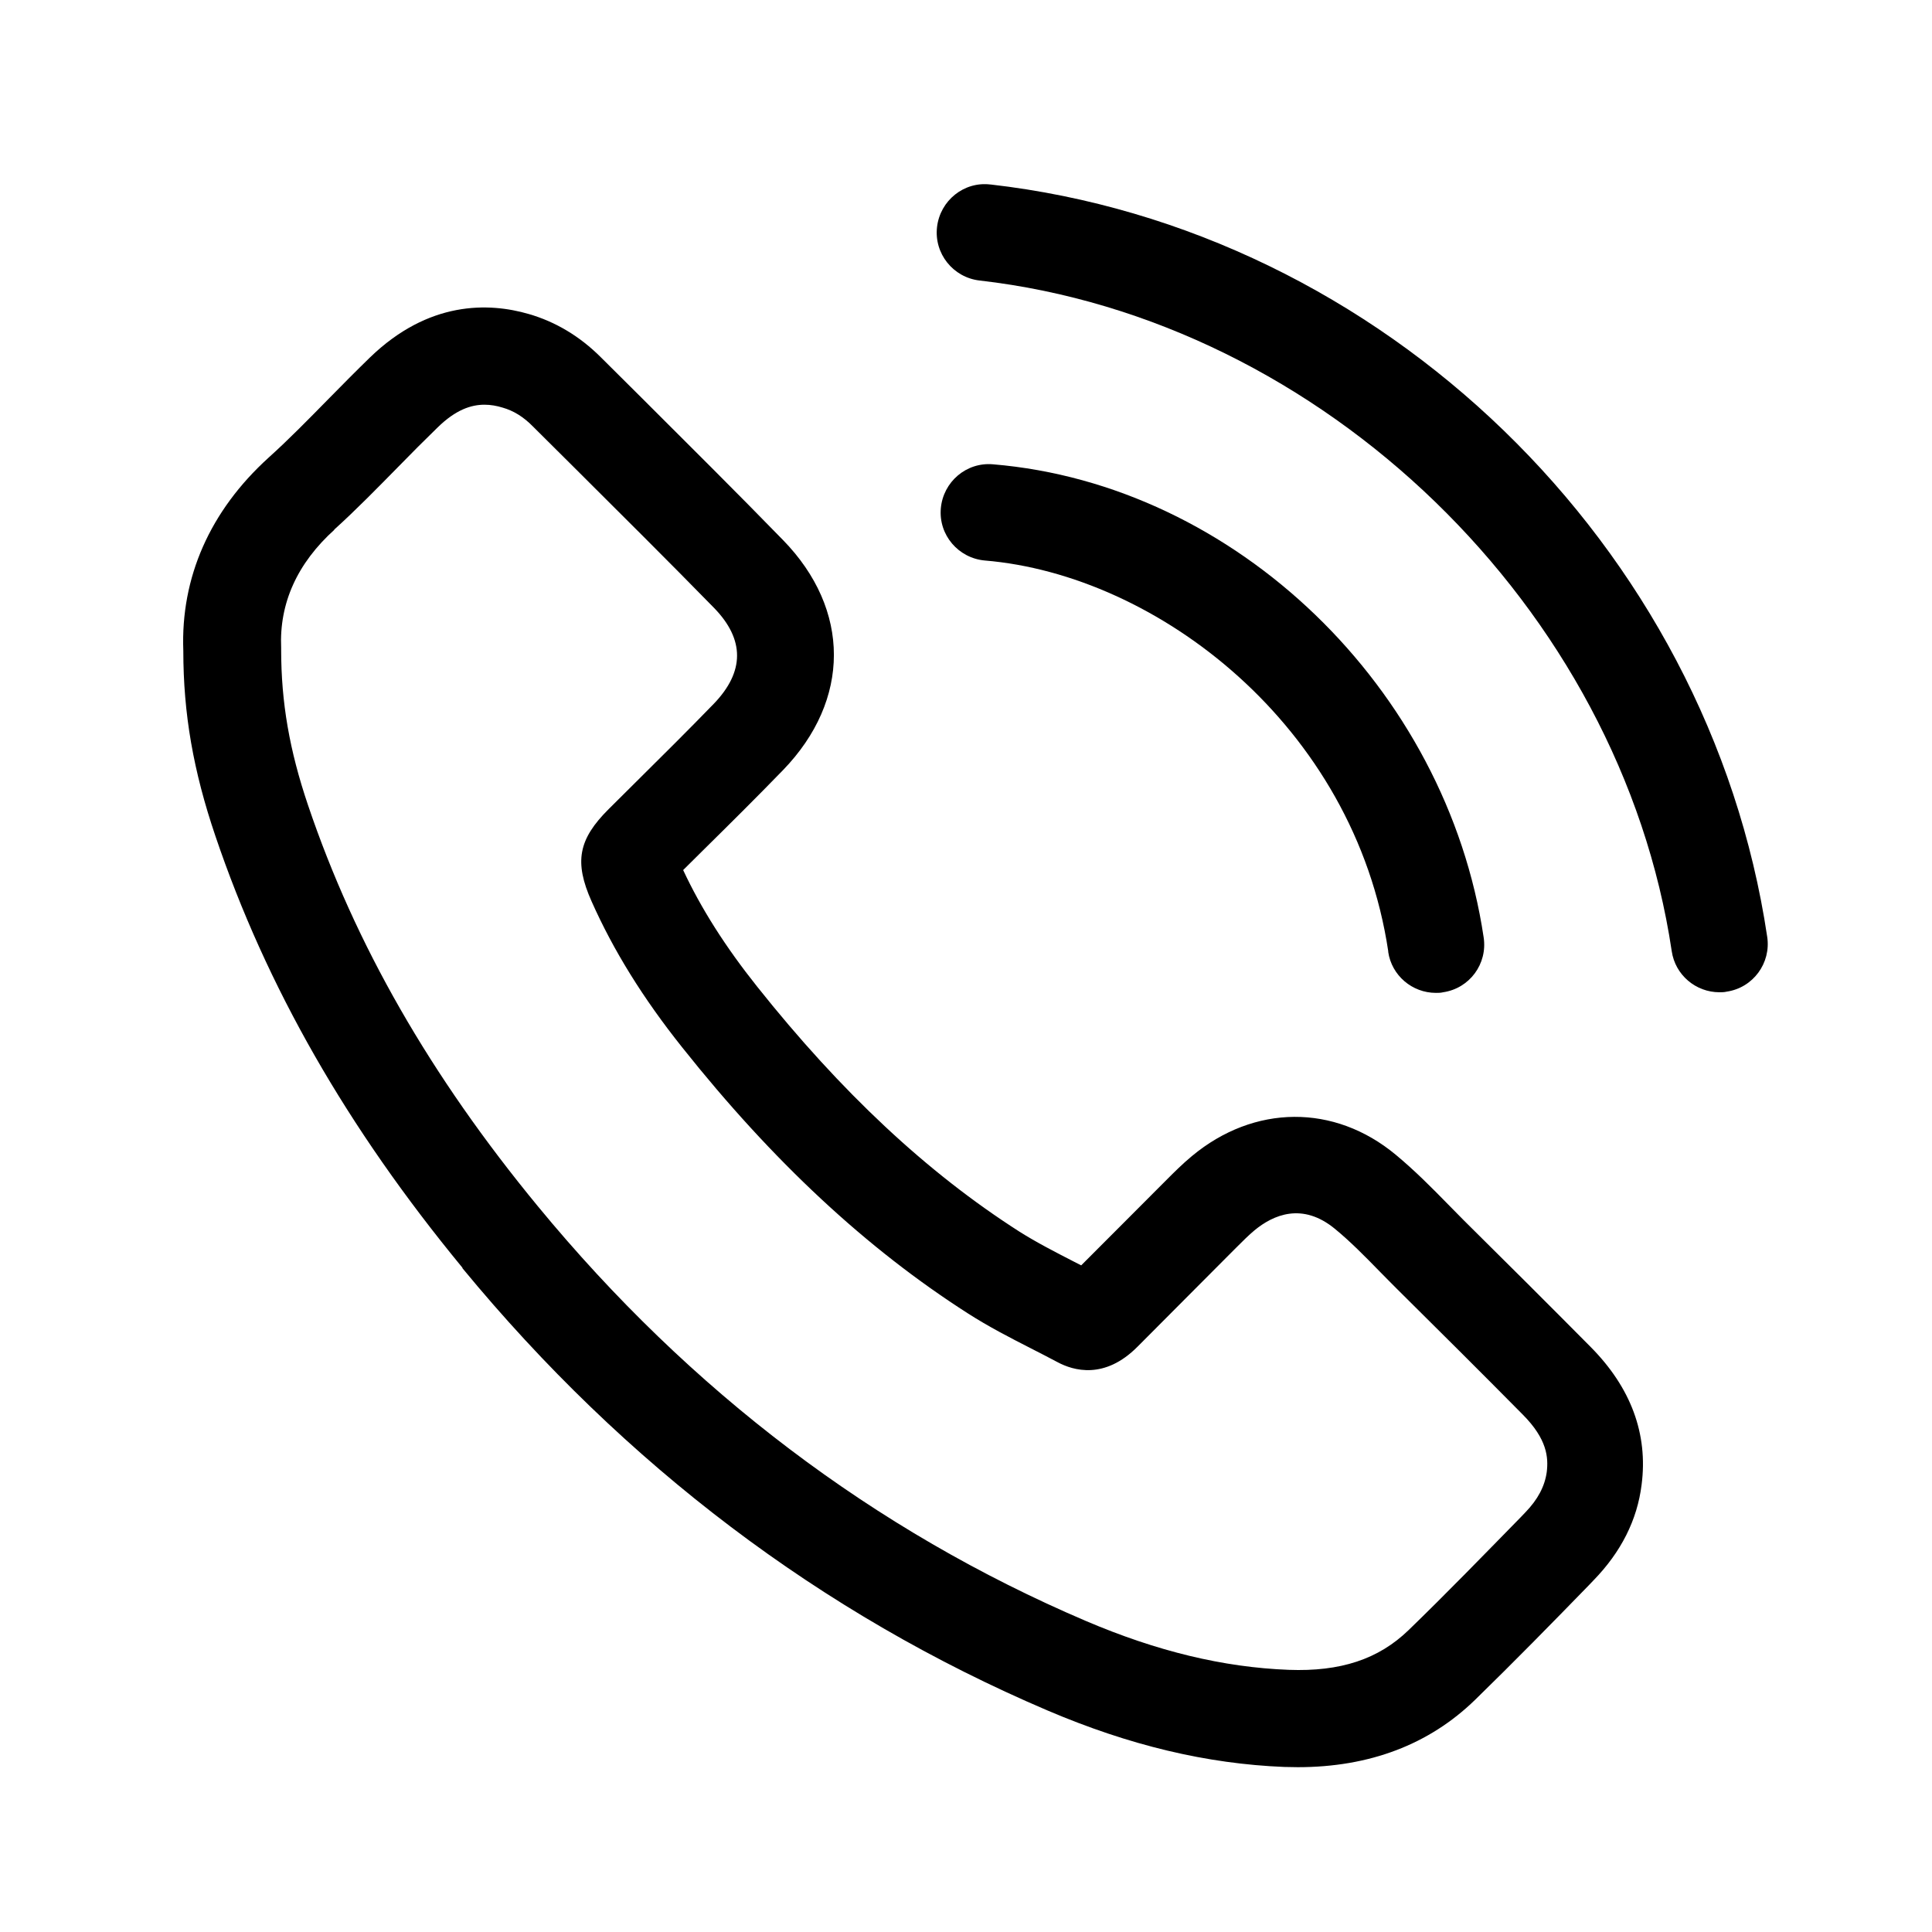
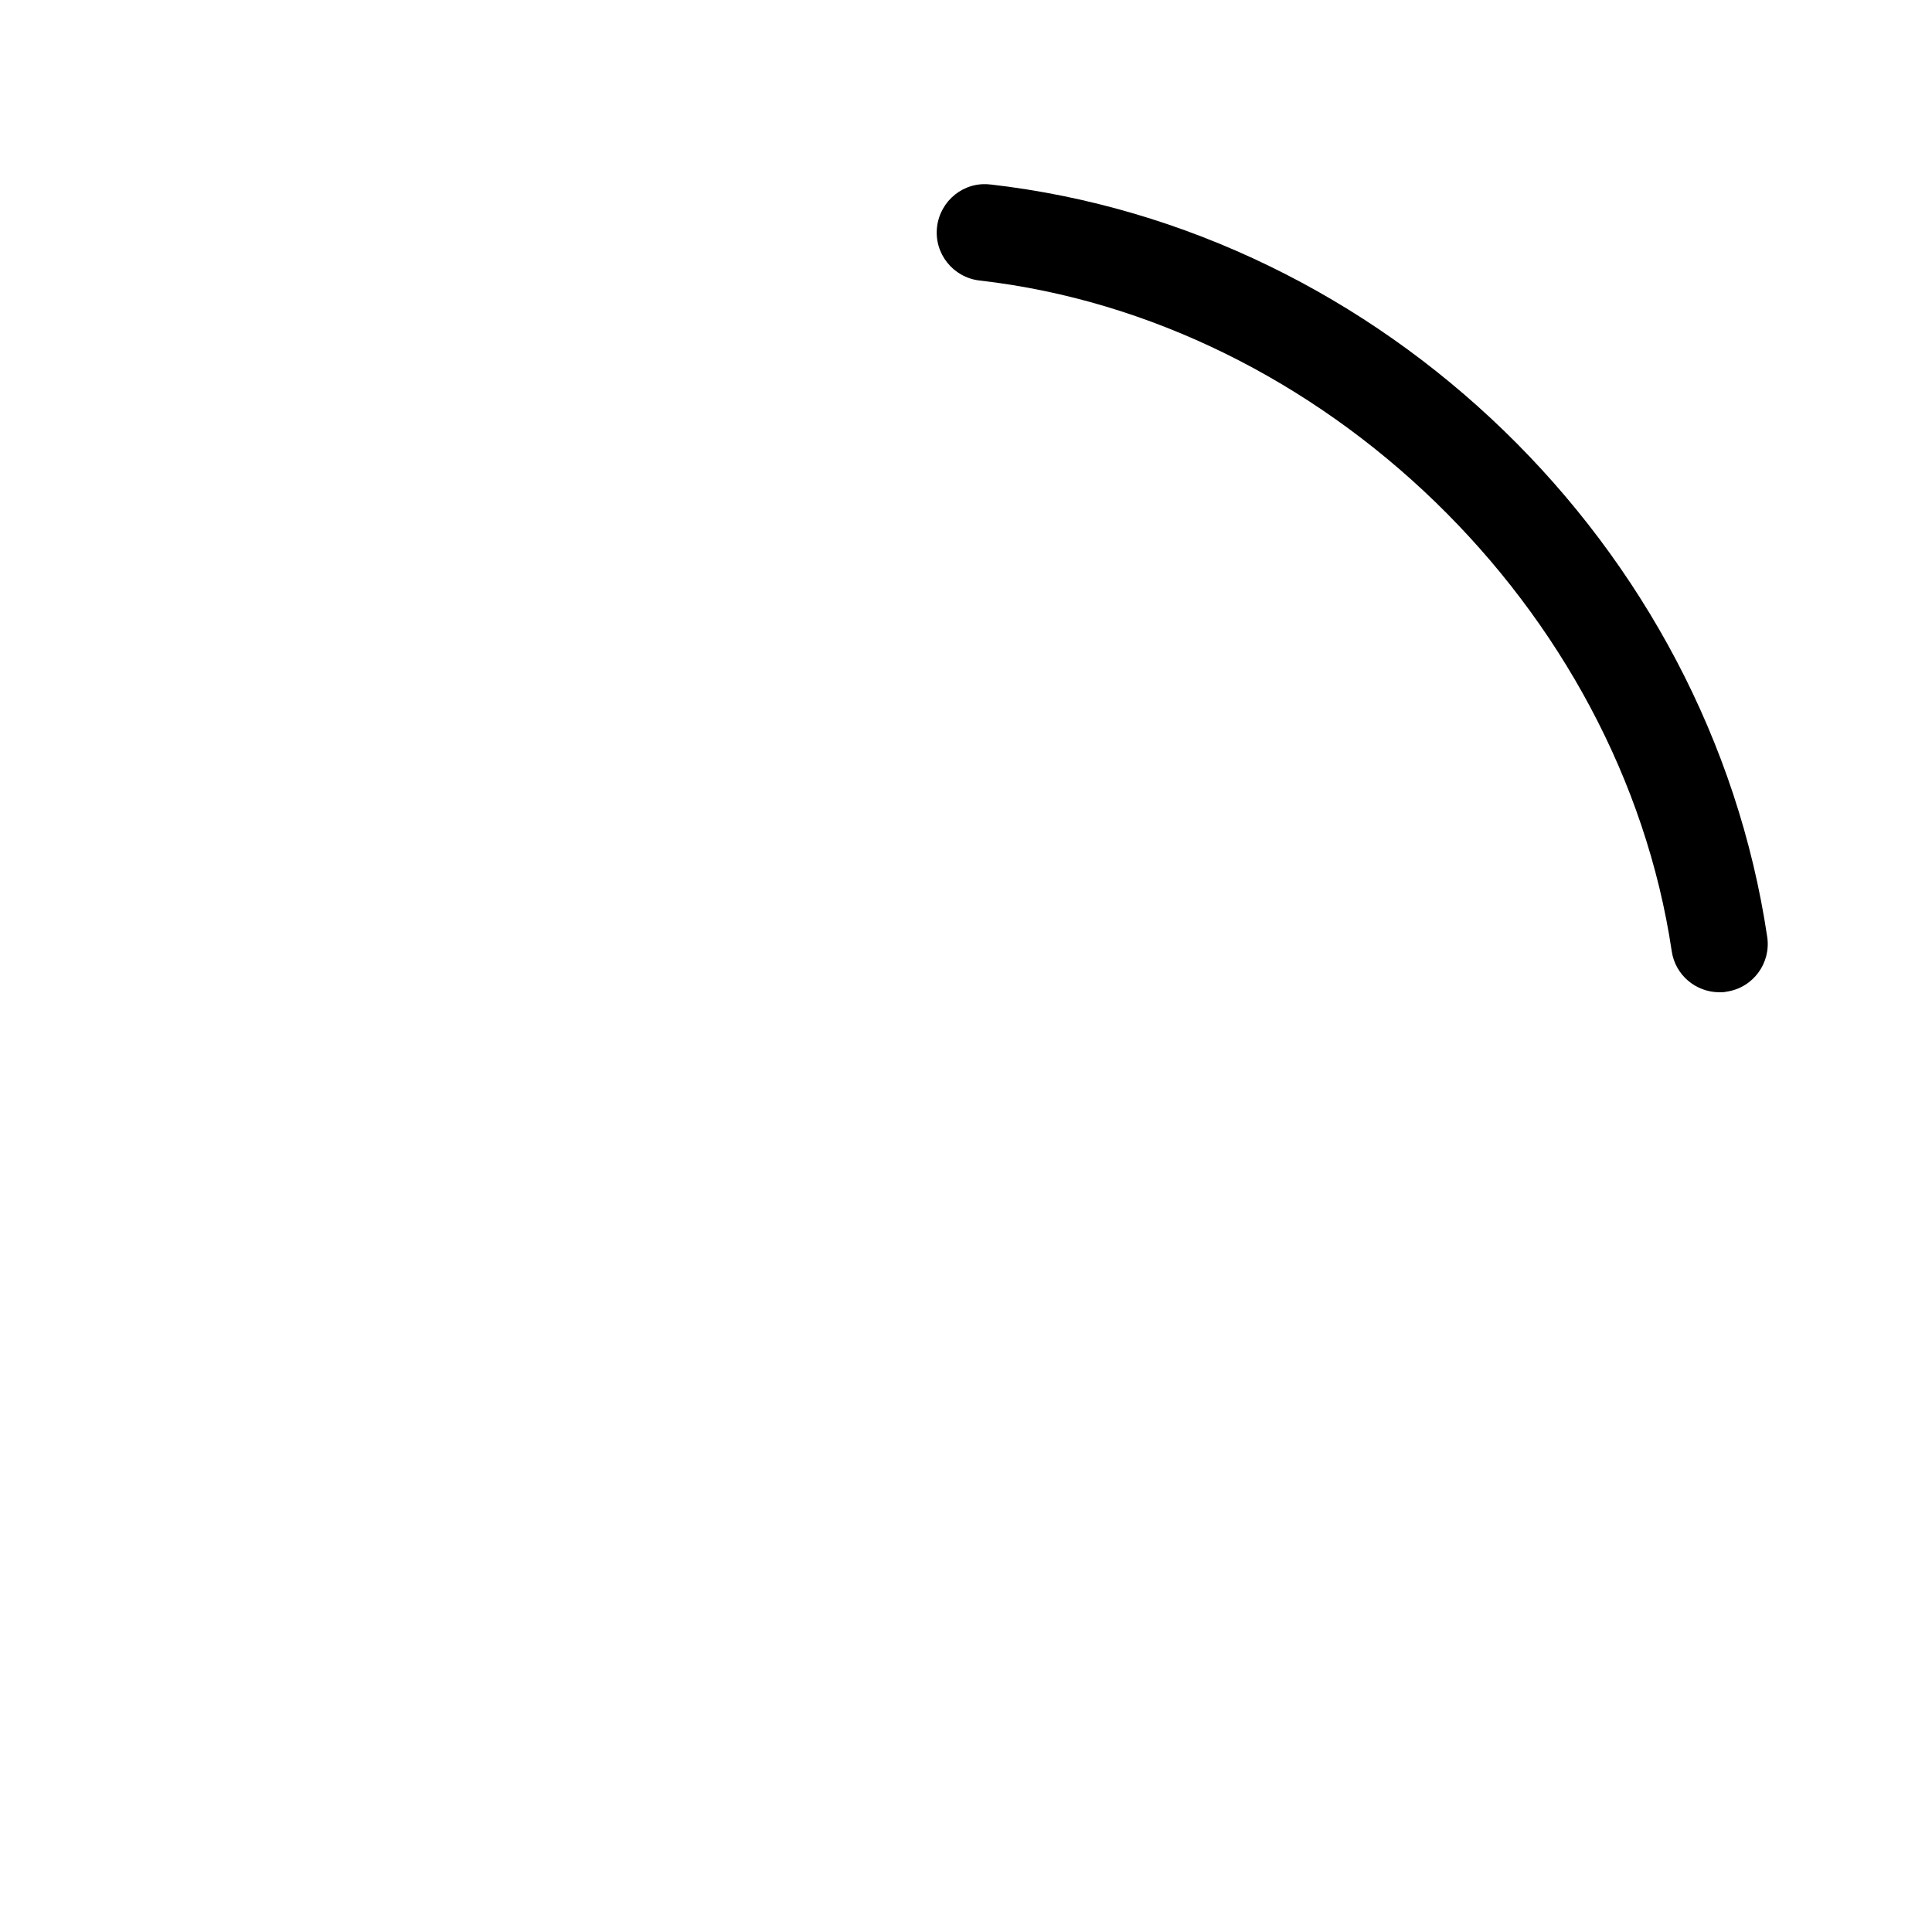
<svg xmlns="http://www.w3.org/2000/svg" viewBox="0 0 100 100" fill-rule="evenodd">
-   <path d="m23.941 65.648c8.398 10.191 18.578 17.891 30.262 22.879 4.262 1.82 8.27 2.769 12.27 2.93 0.238 0 0.469 0.012 0.699 0.012 3.711 0 6.801-1.172 9.18-3.488 2-1.949 3.981-3.969 5.879-5.922l0.25-0.262c1.422-1.461 2.262-3.121 2.488-4.949 0.34-2.621-0.551-5.031-2.648-7.141-2.172-2.191-4.359-4.371-6.551-6.539-0.281-0.281-0.551-0.559-0.828-0.84-0.84-0.859-1.711-1.738-2.699-2.559-3.18-2.641-7.328-2.609-10.551 0.07-0.48 0.398-0.91 0.828-1.281 1.199l-0.129 0.129c-1.441 1.441-2.879 2.891-4.32 4.328-0.121-0.059-0.23-0.121-0.352-0.18-1.012-0.52-1.969-1.012-2.852-1.57-4.781-3.059-9.219-7.211-13.57-12.68-1.641-2.059-2.898-4.039-3.828-6.031l1.02-1.012c1.371-1.352 2.781-2.75 4.148-4.16 3.512-3.629 3.512-8.309 0-11.91-2.422-2.488-4.922-4.969-7.328-7.371l-2.102-2.09c-1.09-1.09-2.352-1.84-3.731-2.238-2.07-0.602-5.18-0.691-8.219 2.25-0.719 0.699-1.422 1.41-2.129 2.129-1.059 1.078-2.059 2.102-3.121 3.059-3.031 2.75-4.551 6.199-4.41 9.988 0 3.269 0.52 6.231 1.66 9.59 2.641 7.801 6.82 15.102 12.781 22.34zm-6.66-38.219c1.172-1.059 2.262-2.18 3.328-3.262 0.672-0.691 1.352-1.371 2.039-2.039 0.941-0.922 1.738-1.18 2.43-1.18 0.328 0 0.641 0.059 0.93 0.148 0.57 0.16 1.09 0.48 1.578 0.98l2.102 2.09c2.398 2.391 4.879 4.852 7.281 7.309 1.578 1.629 1.578 3.289-0.02 4.949-1.328 1.371-2.719 2.75-4.059 4.078l-1.379 1.371c-1.578 1.57-1.801 2.738-0.891 4.781 1.129 2.539 2.66 5.012 4.691 7.559 4.699 5.91 9.539 10.41 14.789 13.77 1.078 0.691 2.191 1.262 3.262 1.809 0.461 0.238 0.922 0.469 1.371 0.711 0.82 0.441 2.441 0.922 4.148-0.801 1.66-1.66 3.309-3.328 4.969-4.988l0.141-0.141c0.328-0.328 0.641-0.641 0.941-0.891 0.969-0.801 2.481-1.469 4.172-0.07 0.789 0.648 1.539 1.41 2.328 2.219 0.289 0.289 0.578 0.59 0.871 0.879 2.18 2.16 4.359 4.328 6.519 6.512 1.262 1.27 1.328 2.219 1.238 2.969-0.102 0.738-0.461 1.422-1.109 2.09l-0.25 0.262c-1.891 1.93-3.828 3.93-5.789 5.828-1.559 1.512-3.531 2.16-6.211 2.059-3.379-0.129-6.82-0.961-10.5-2.531-10.941-4.672-20.48-11.891-28.359-21.461-5.57-6.762-9.461-13.551-11.898-20.762-0.961-2.84-1.391-5.32-1.391-8.039v-0.102c-0.102-2.309 0.828-4.379 2.769-6.129z" />
  <path d="m51.27 9.551c-1.371-0.172-2.609 0.828-2.769 2.199s0.828 2.609 2.199 2.769c17.781 2.031 33.18 16.961 35.828 34.711 0.18 1.238 1.25 2.129 2.469 2.129 0.121 0 0.25 0 0.371-0.031 1.371-0.199 2.309-1.48 2.102-2.84-3.019-20.25-19.922-36.629-40.211-38.941z" />
-   <path d="m71.852 49.262c0.18 1.238 1.25 2.129 2.469 2.129 0.121 0 0.25 0 0.371-0.031 1.371-0.199 2.309-1.469 2.102-2.84-1.922-12.91-12.84-23.441-25.398-24.488-1.379-0.121-2.578 0.91-2.699 2.281-0.121 1.379 0.91 2.578 2.281 2.699 8.891 0.738 19.129 8.52 20.879 20.238z" />
</svg>